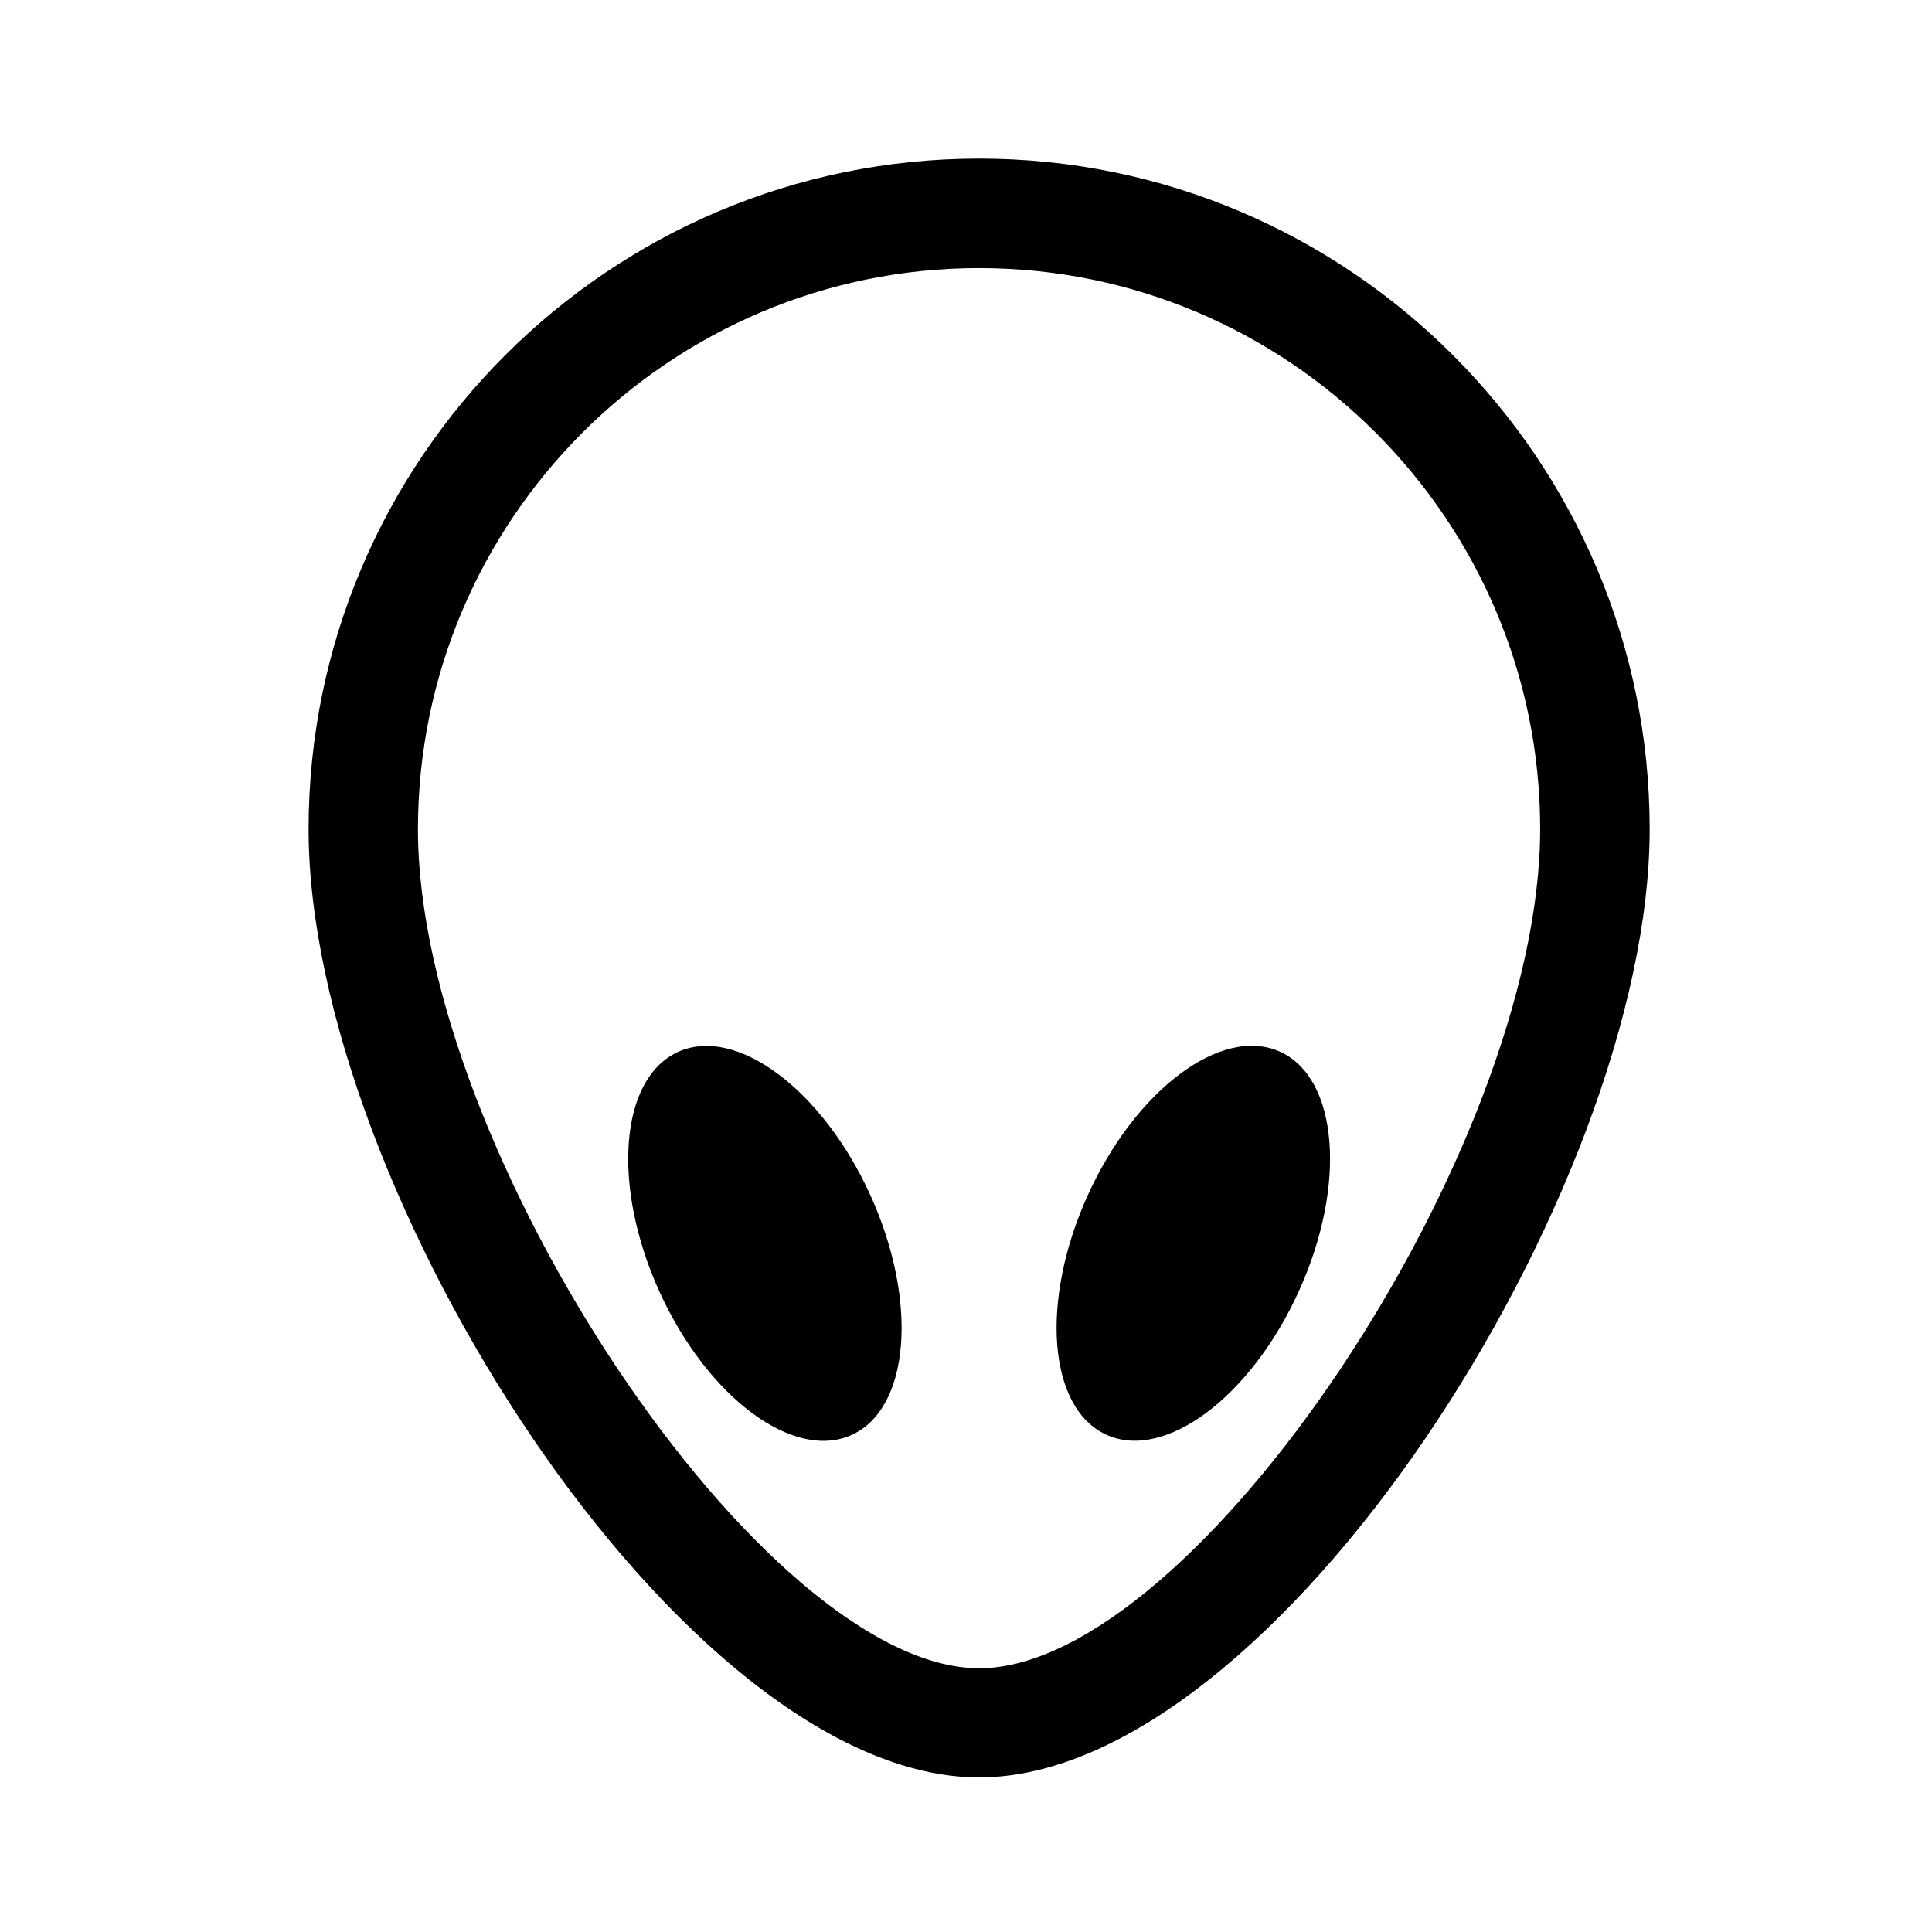
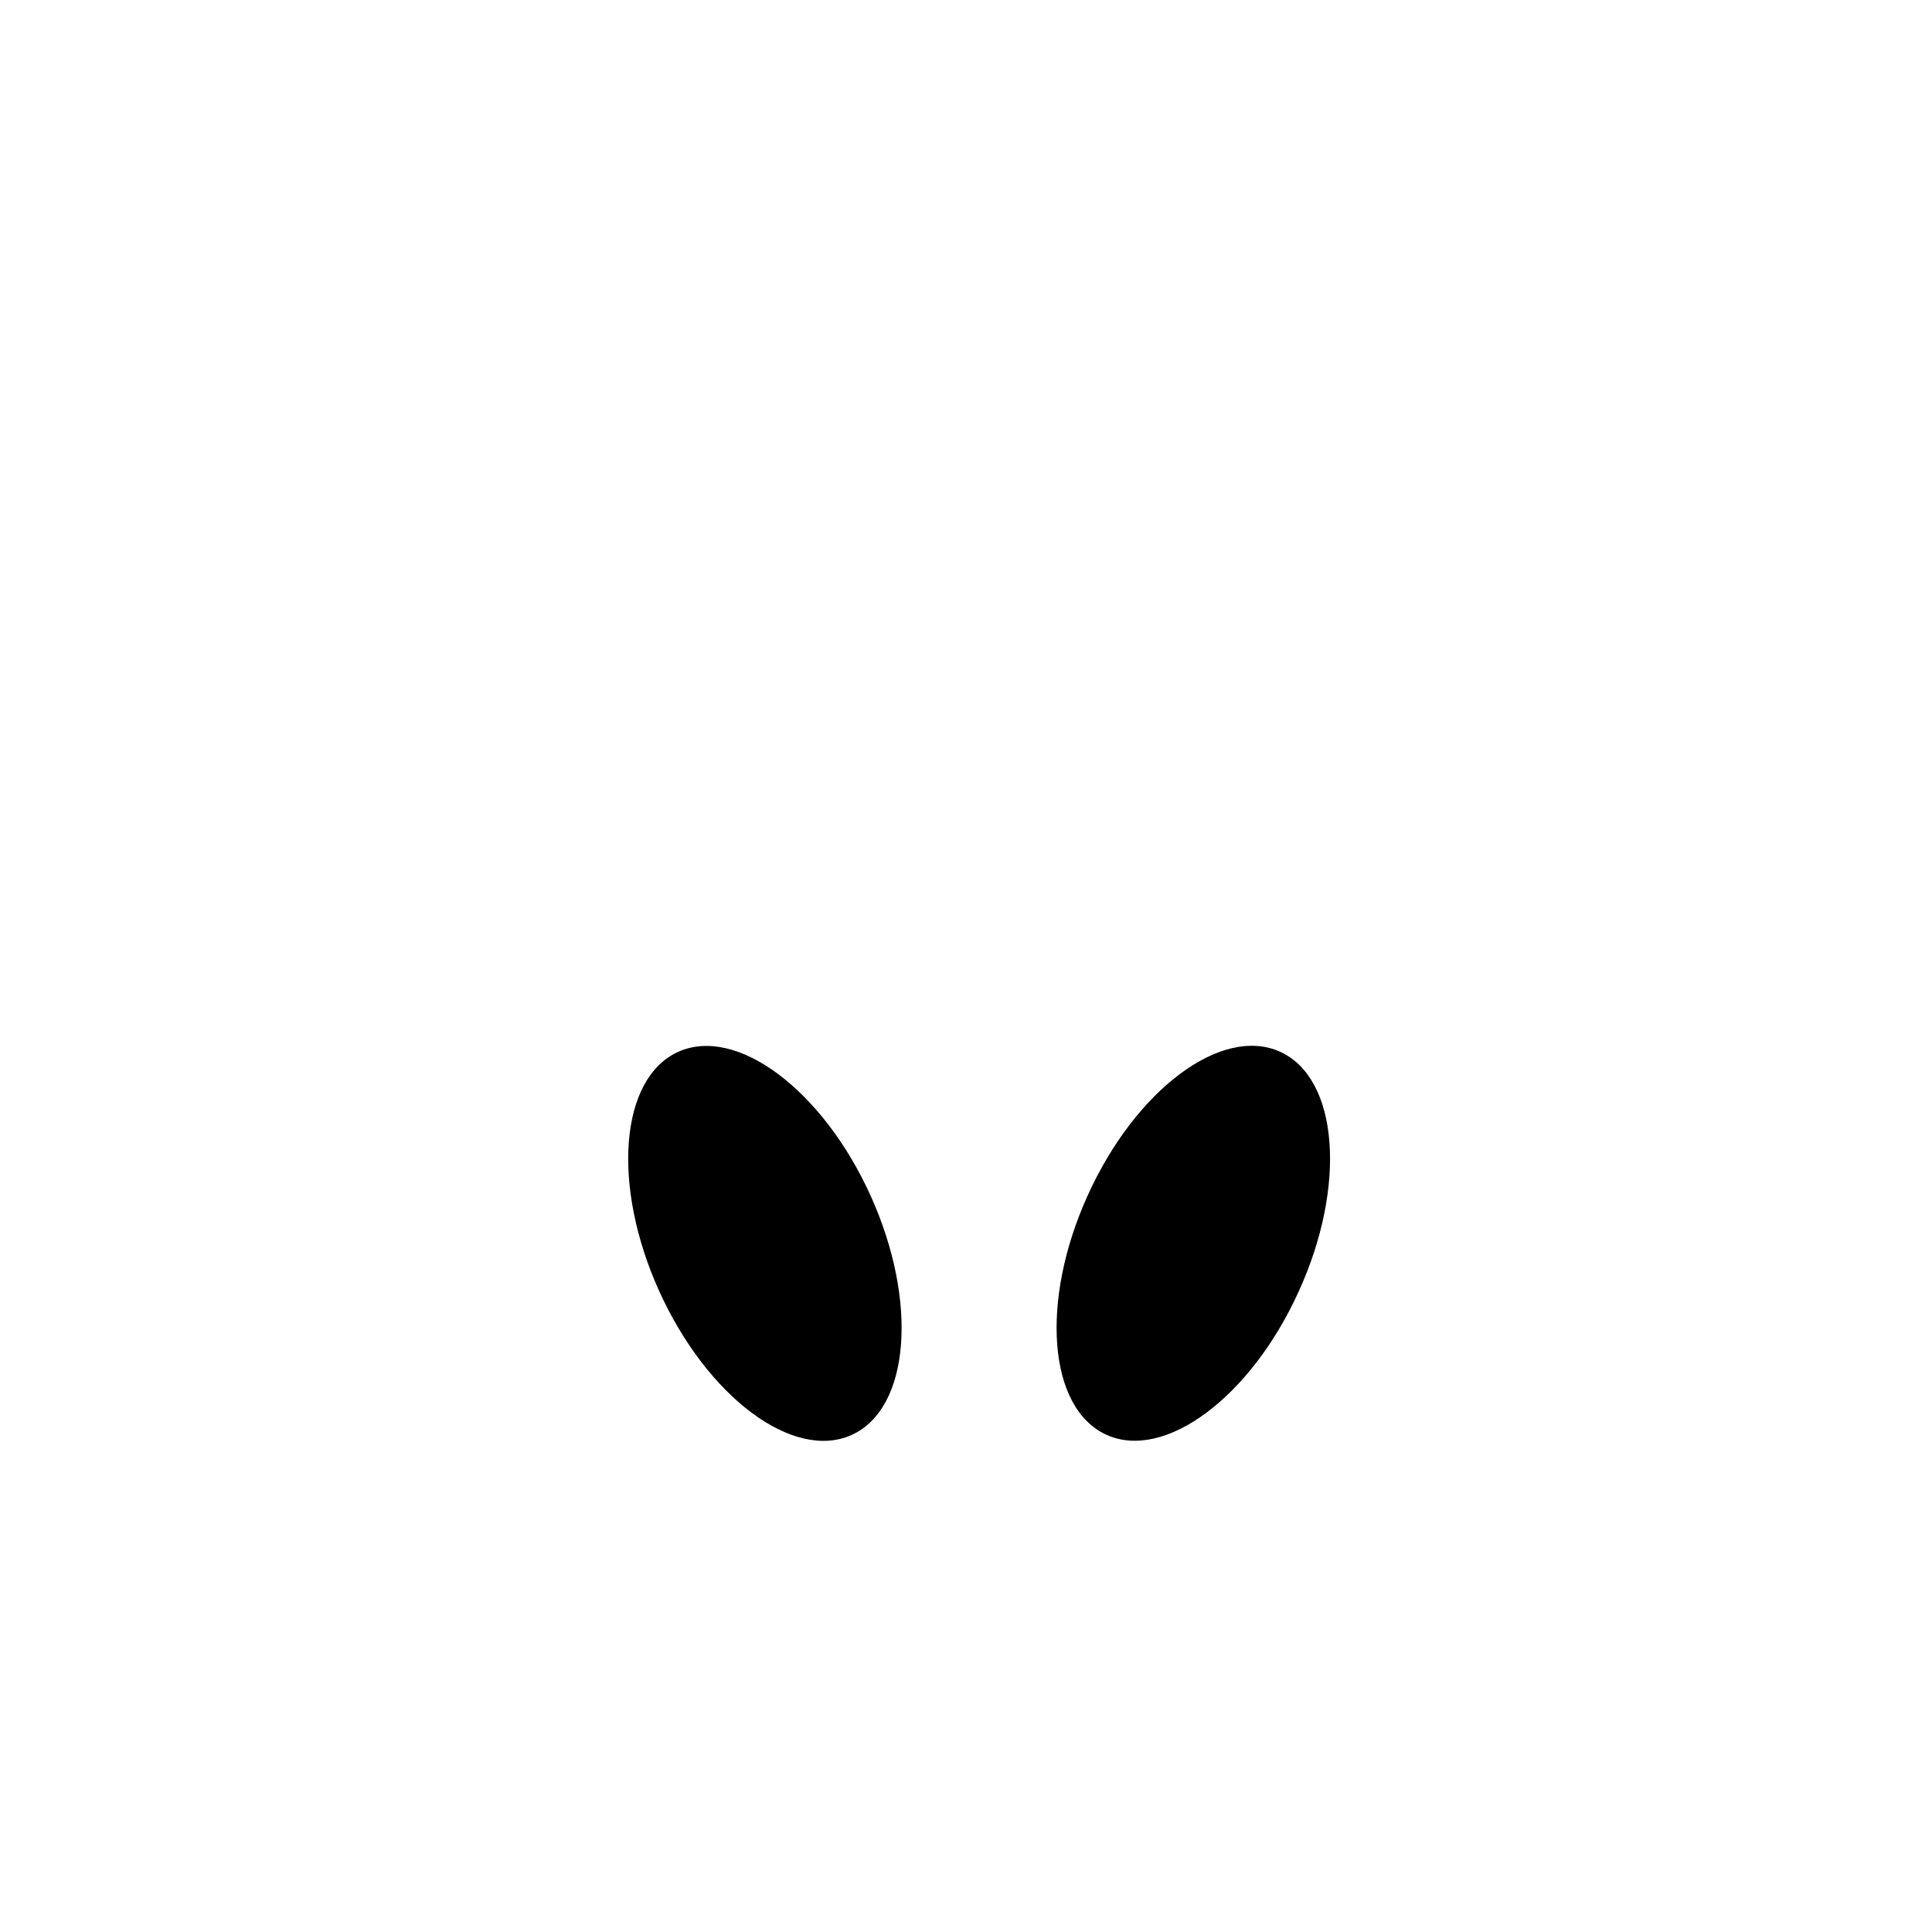
<svg xmlns="http://www.w3.org/2000/svg" fill="#000000" width="800px" height="800px" version="1.1" viewBox="144 144 512 512">
  <g>
-     <path d="m403.48 186.03c-97.992 0-177.7 79.703-177.7 177.7 0 95.523 99.25 251.3 177.7 251.3 78.395 0 177.7-155.78 177.7-251.3-0.004-97.941-79.707-177.7-177.7-177.7zm0 400.07c-56.98 0-148.72-137.14-148.72-222.33 0-82.02 66.703-148.72 148.72-148.72 81.969 0 148.68 66.703 148.68 148.68-0.004 85.191-91.695 222.38-148.68 222.38z" />
    <path d="m374.7 460.83c12.699 28.031 10.465 56.434-4.996 63.441-15.461 7.004-38.293-10.043-50.992-38.074s-10.461-56.438 5-63.441c15.461-7.004 38.289 10.043 50.988 38.074" />
    <path d="m483.23 422.72c-15.469-7.004-38.289 10.027-50.984 38.09-12.695 28.012-10.48 56.426 4.988 63.43 15.469 7.004 38.289-10.027 50.984-38.09 12.746-28.012 10.48-56.426-4.988-63.43z" />
  </g>
</svg>